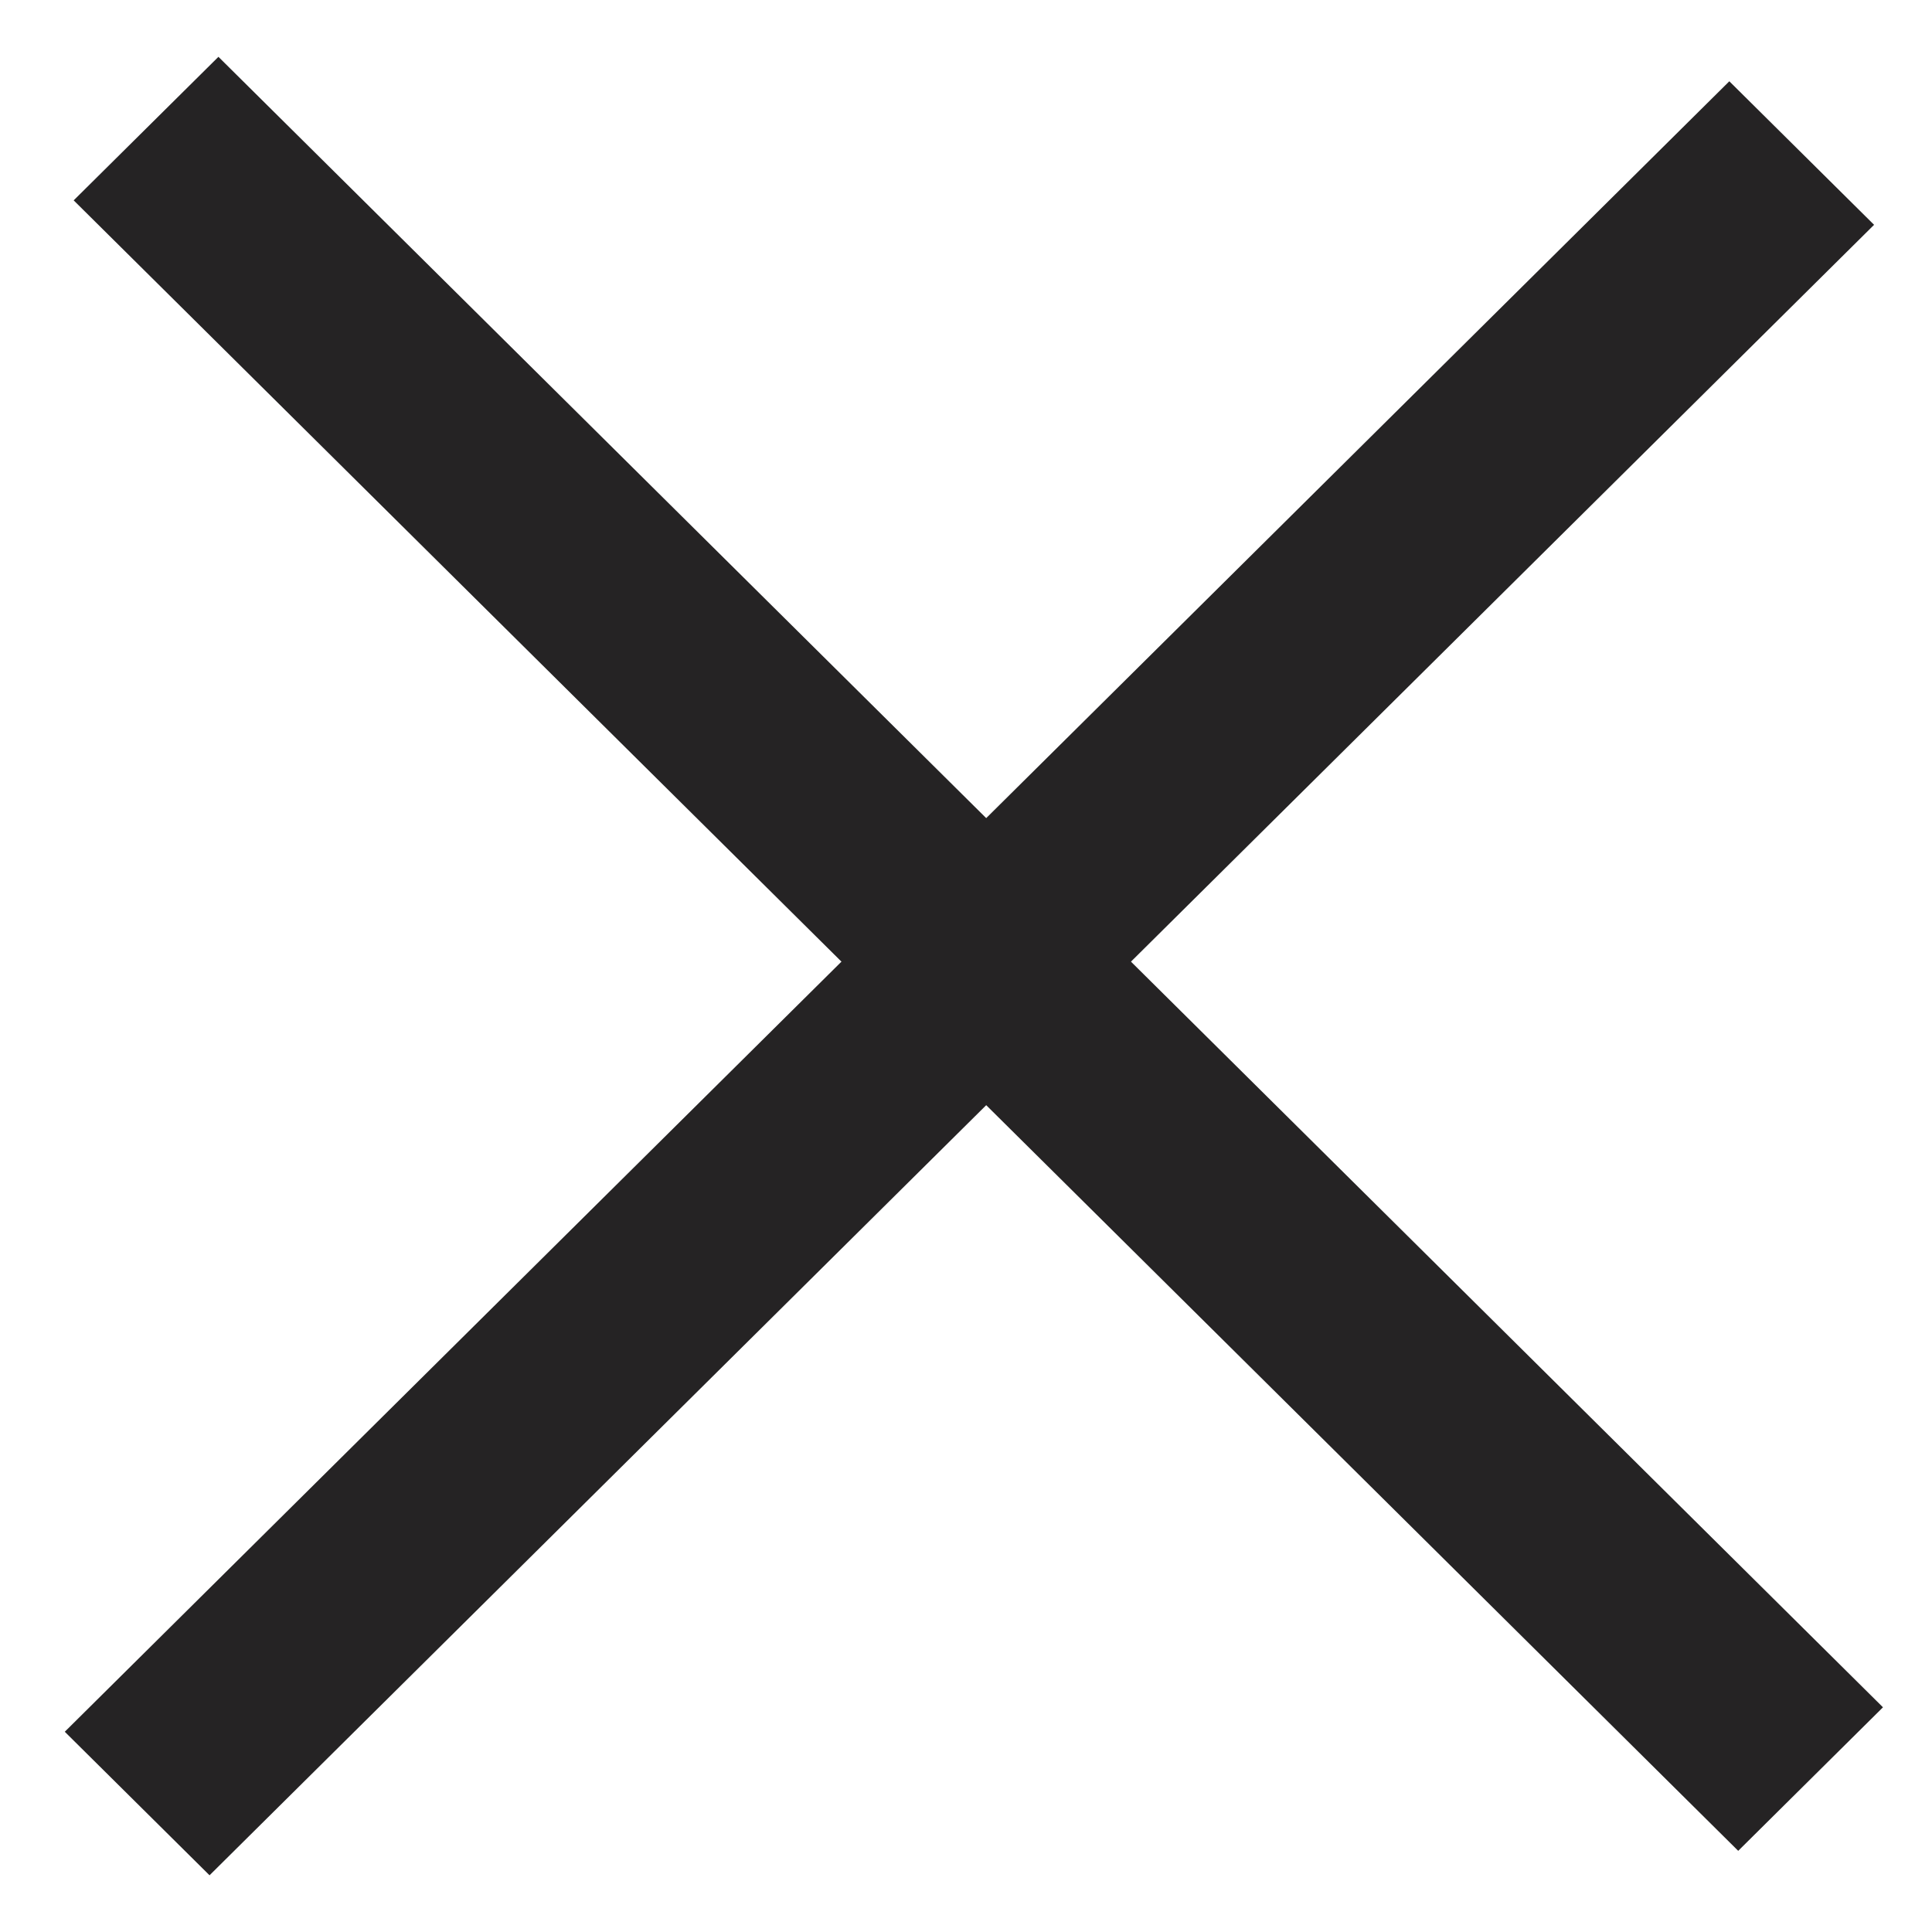
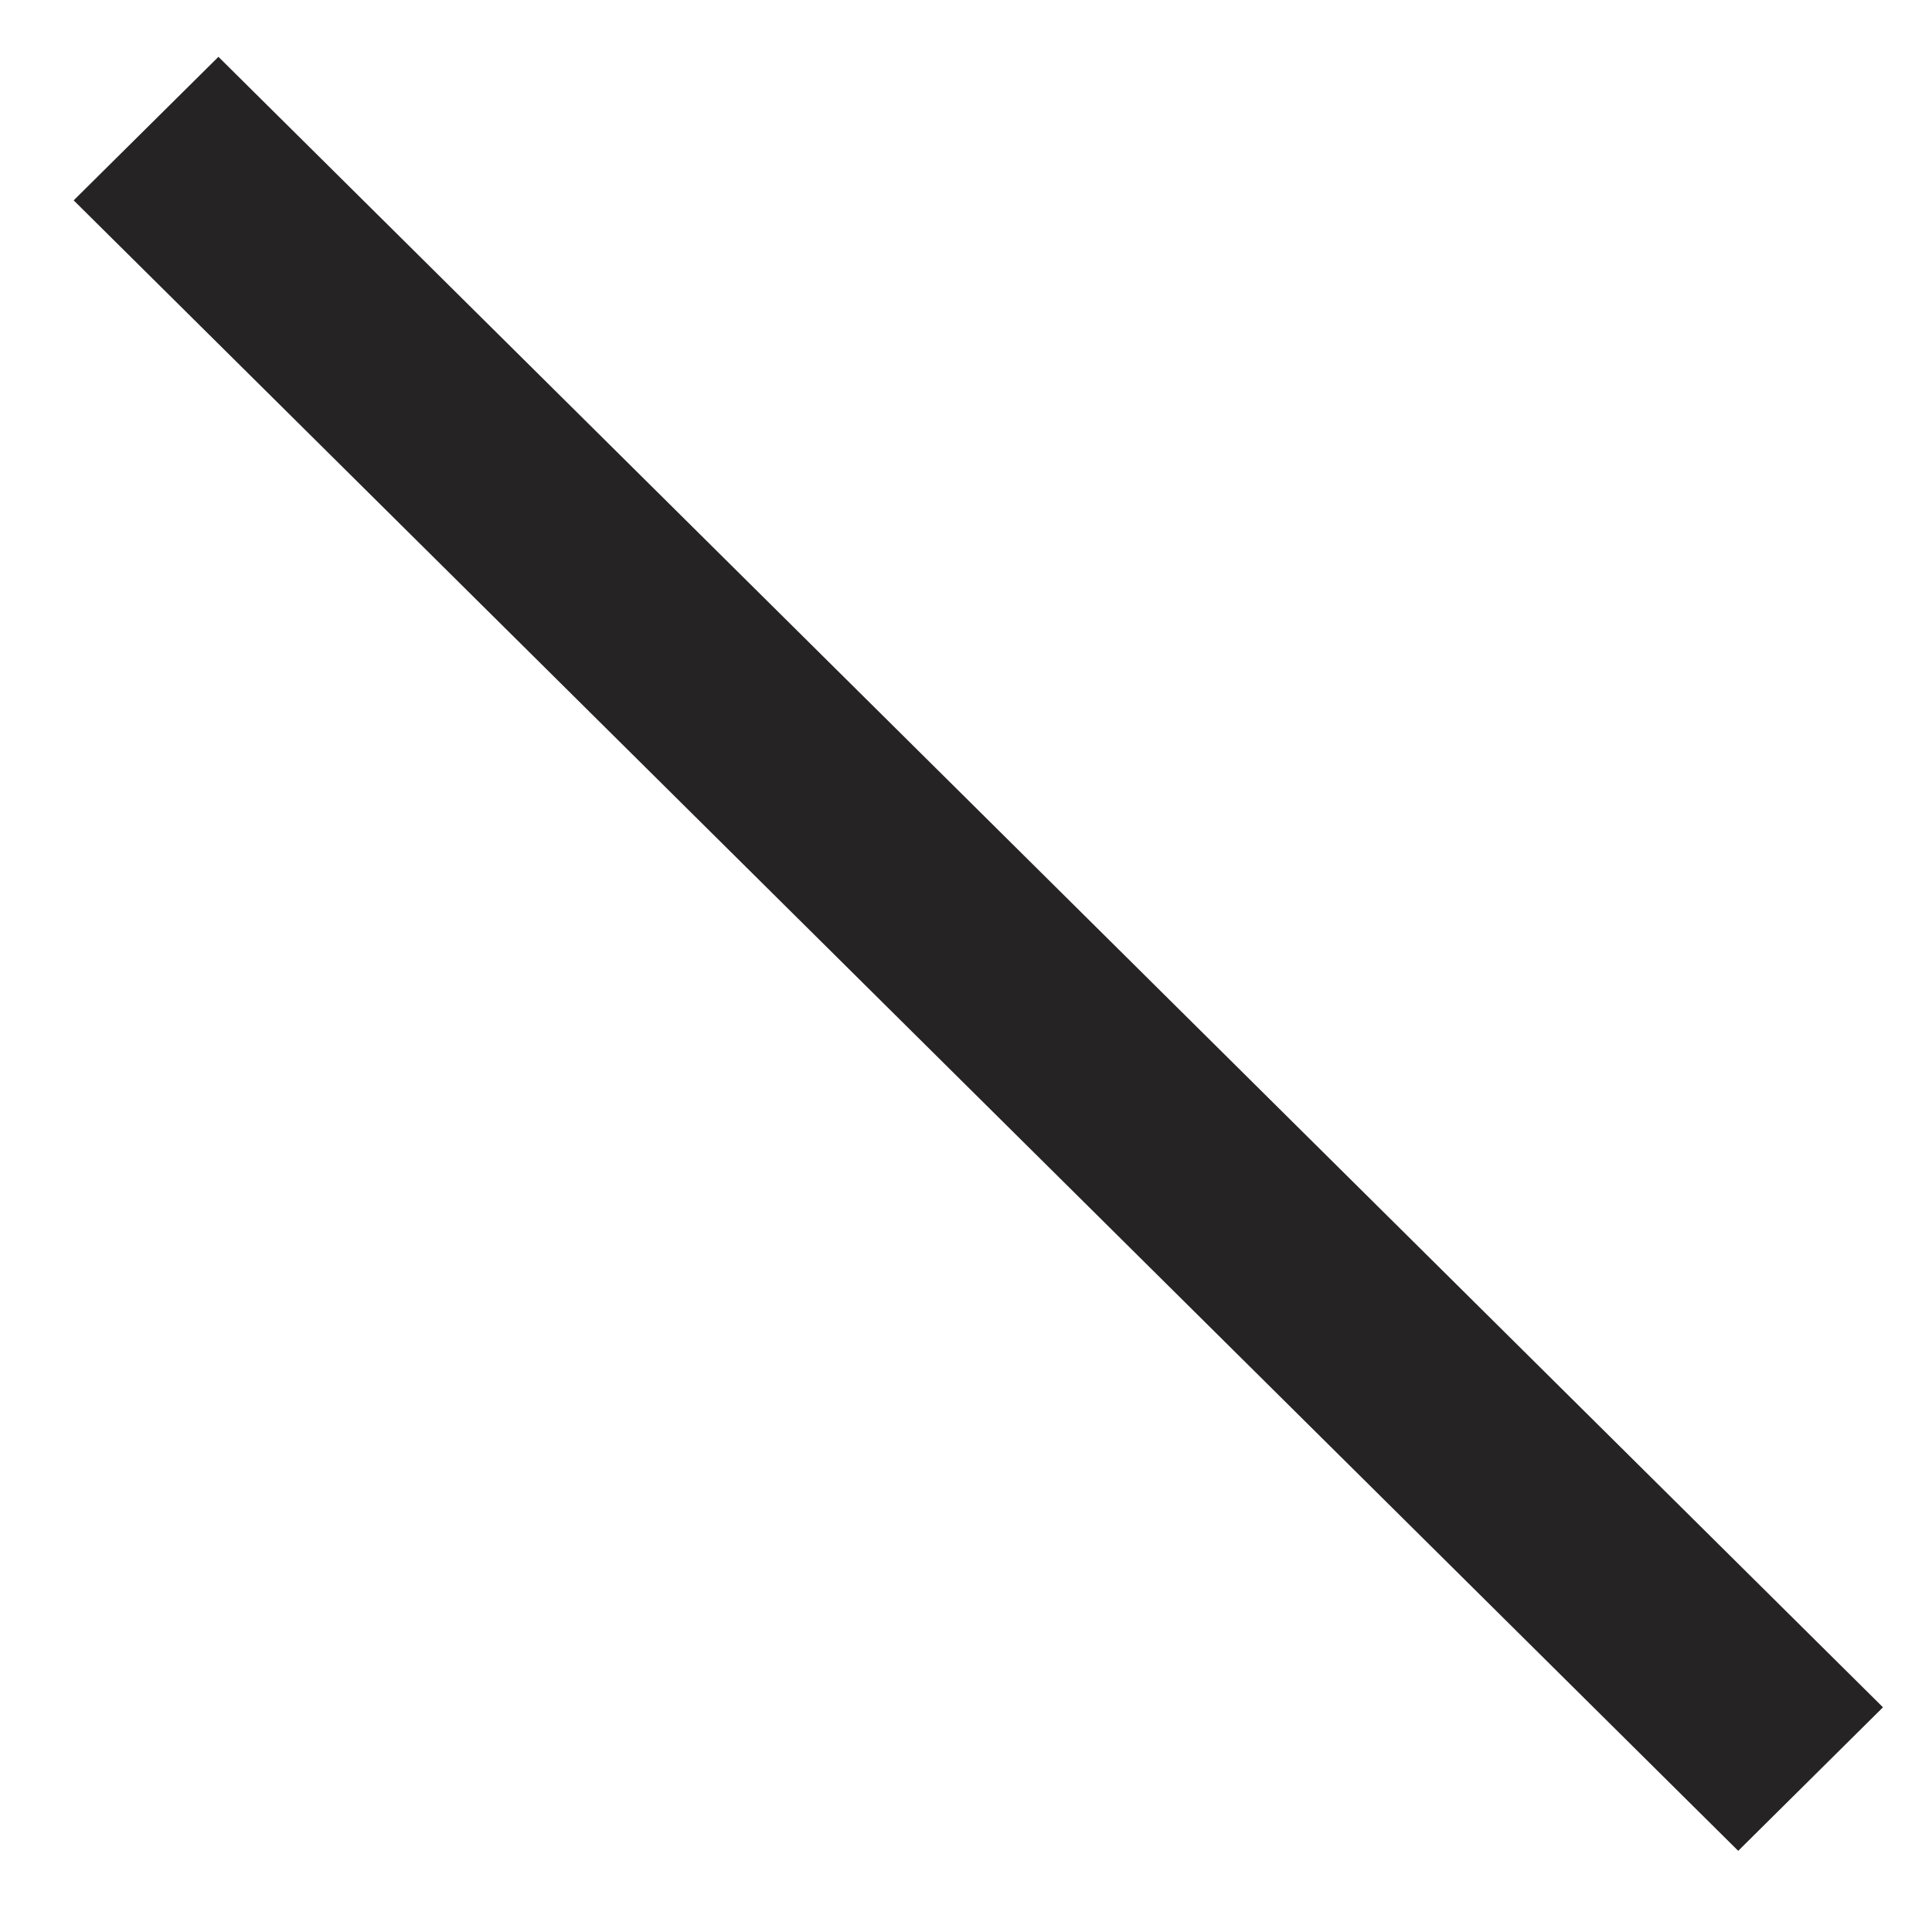
<svg xmlns="http://www.w3.org/2000/svg" width="17" height="17" viewBox="0 0 17 17" fill="none">
-   <rect width="20.629" height="1.794" transform="matrix(0.71 -0.704 0.71 0.704 0.57 15.238)" fill="#252324" />
  <rect width="20.629" height="1.794" transform="matrix(0.71 0.704 -0.71 0.704 1.922 0.5)" fill="#252324" />
</svg>